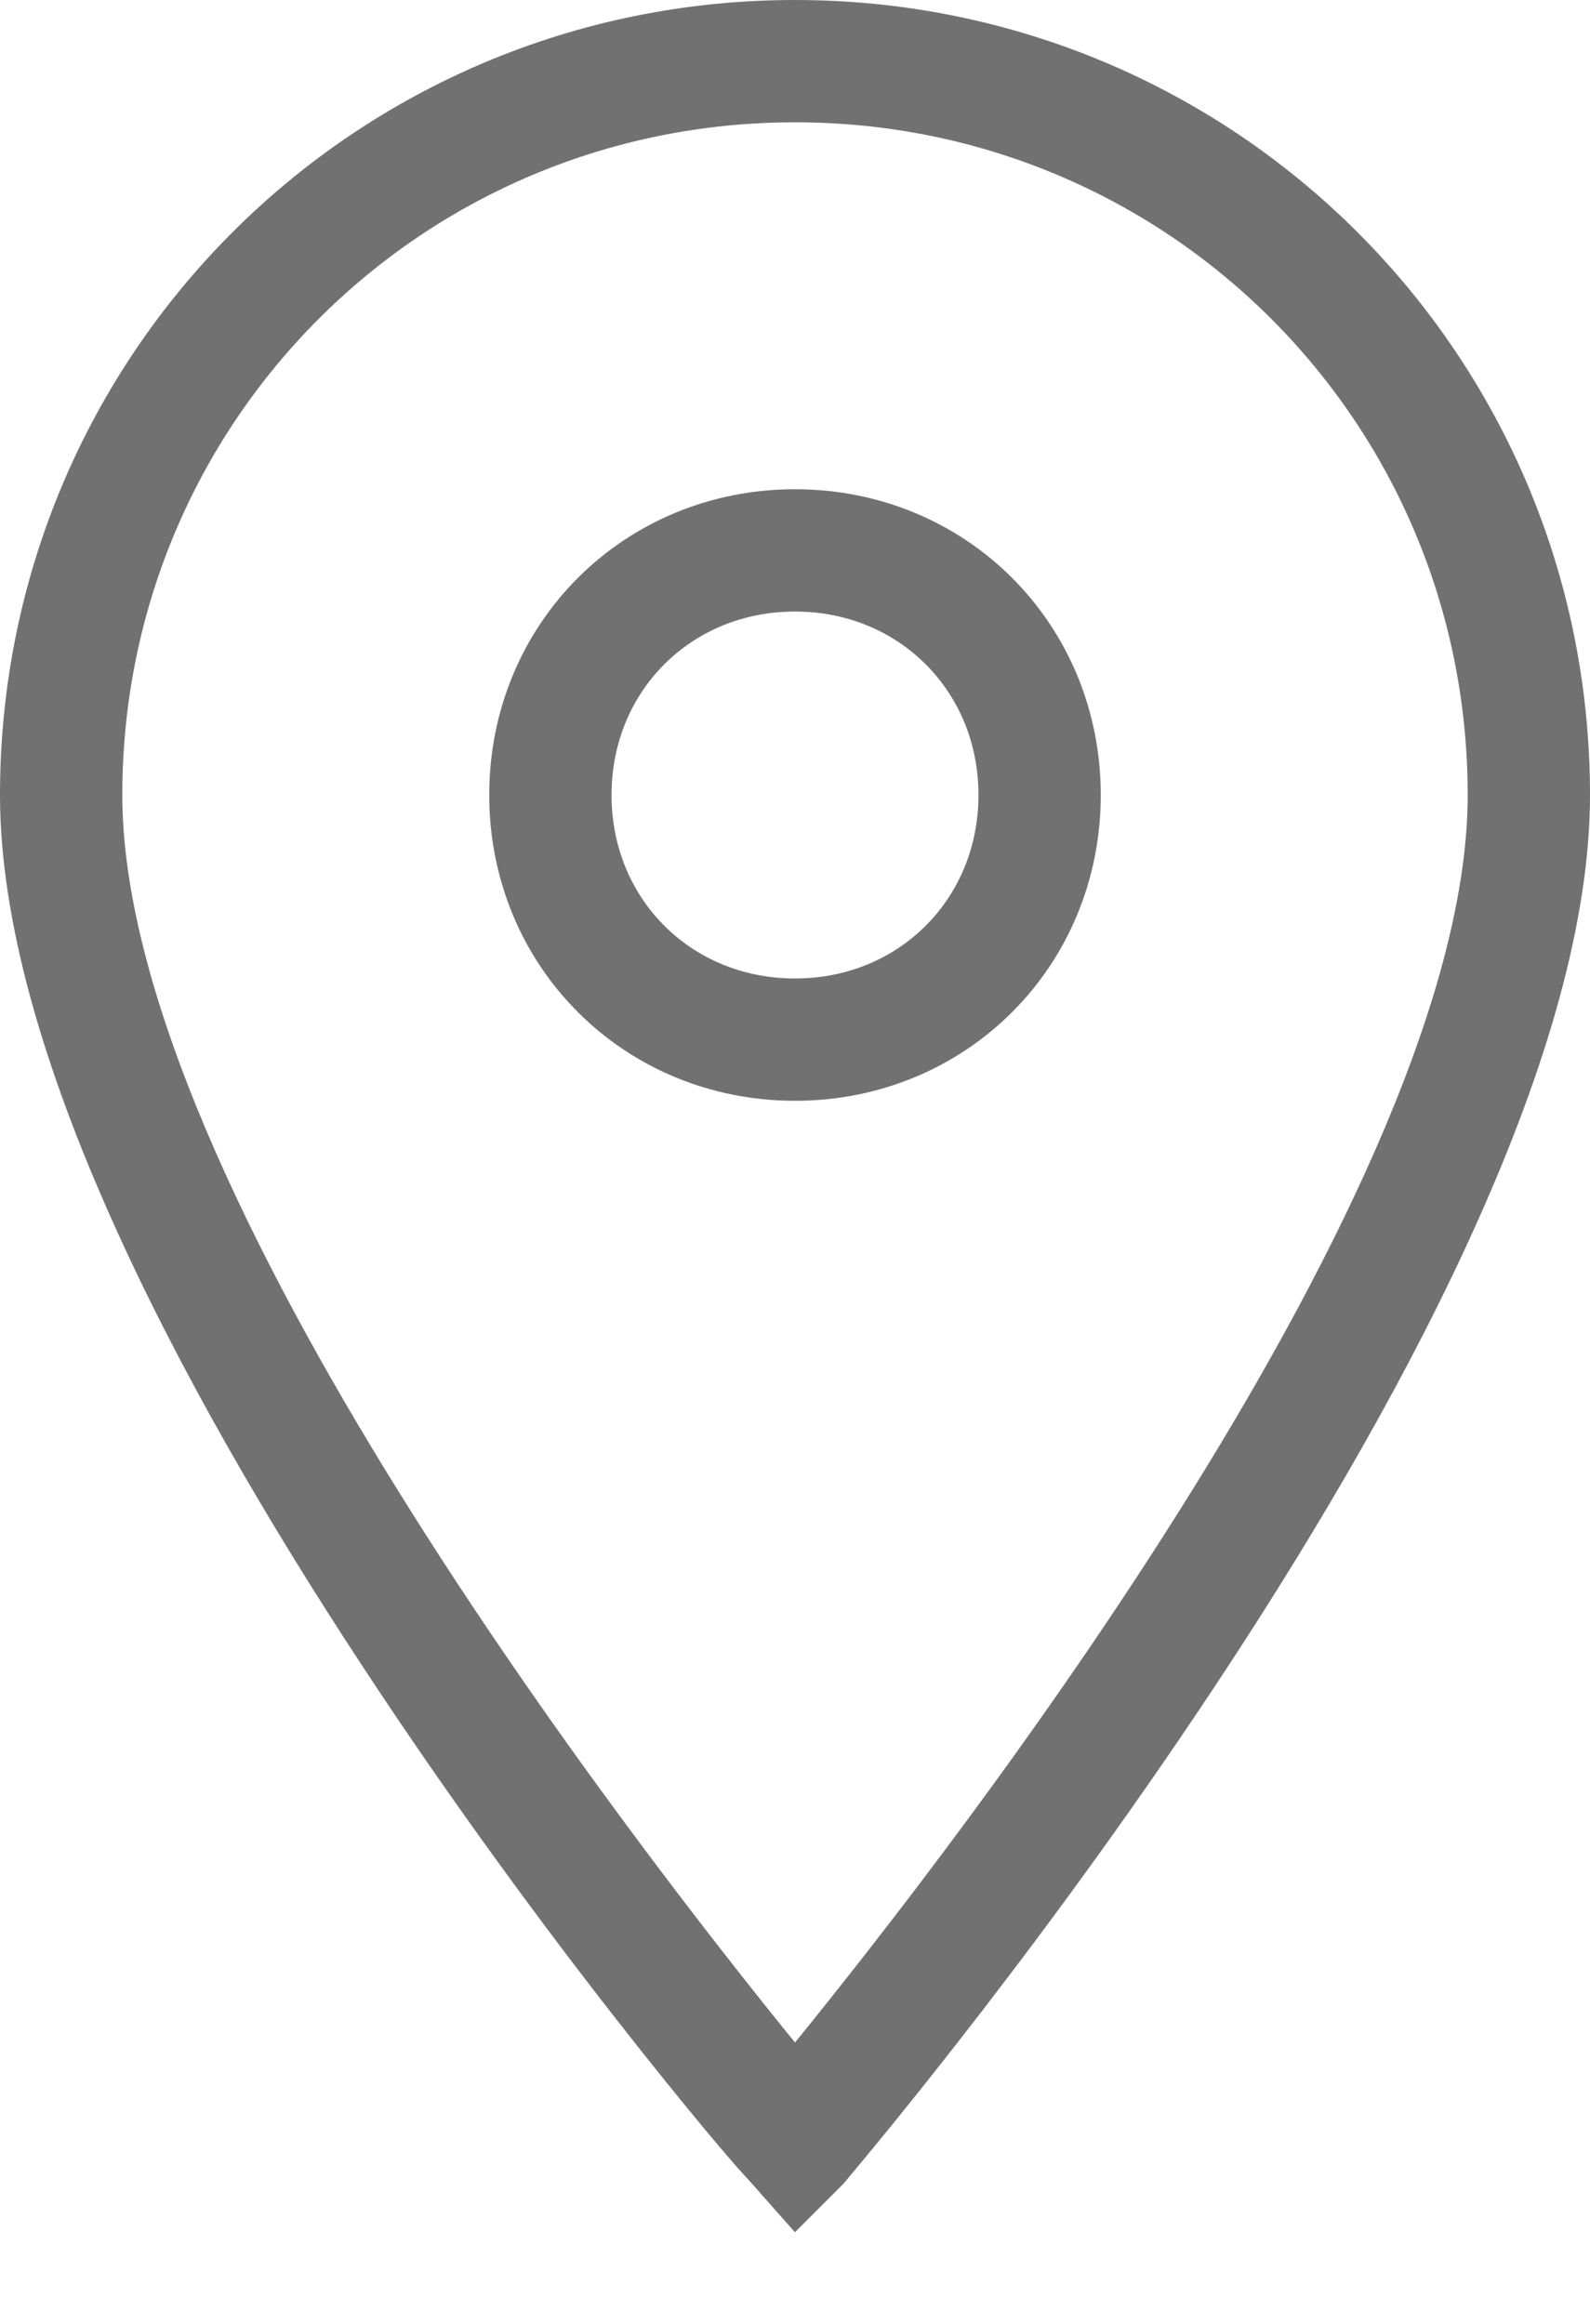
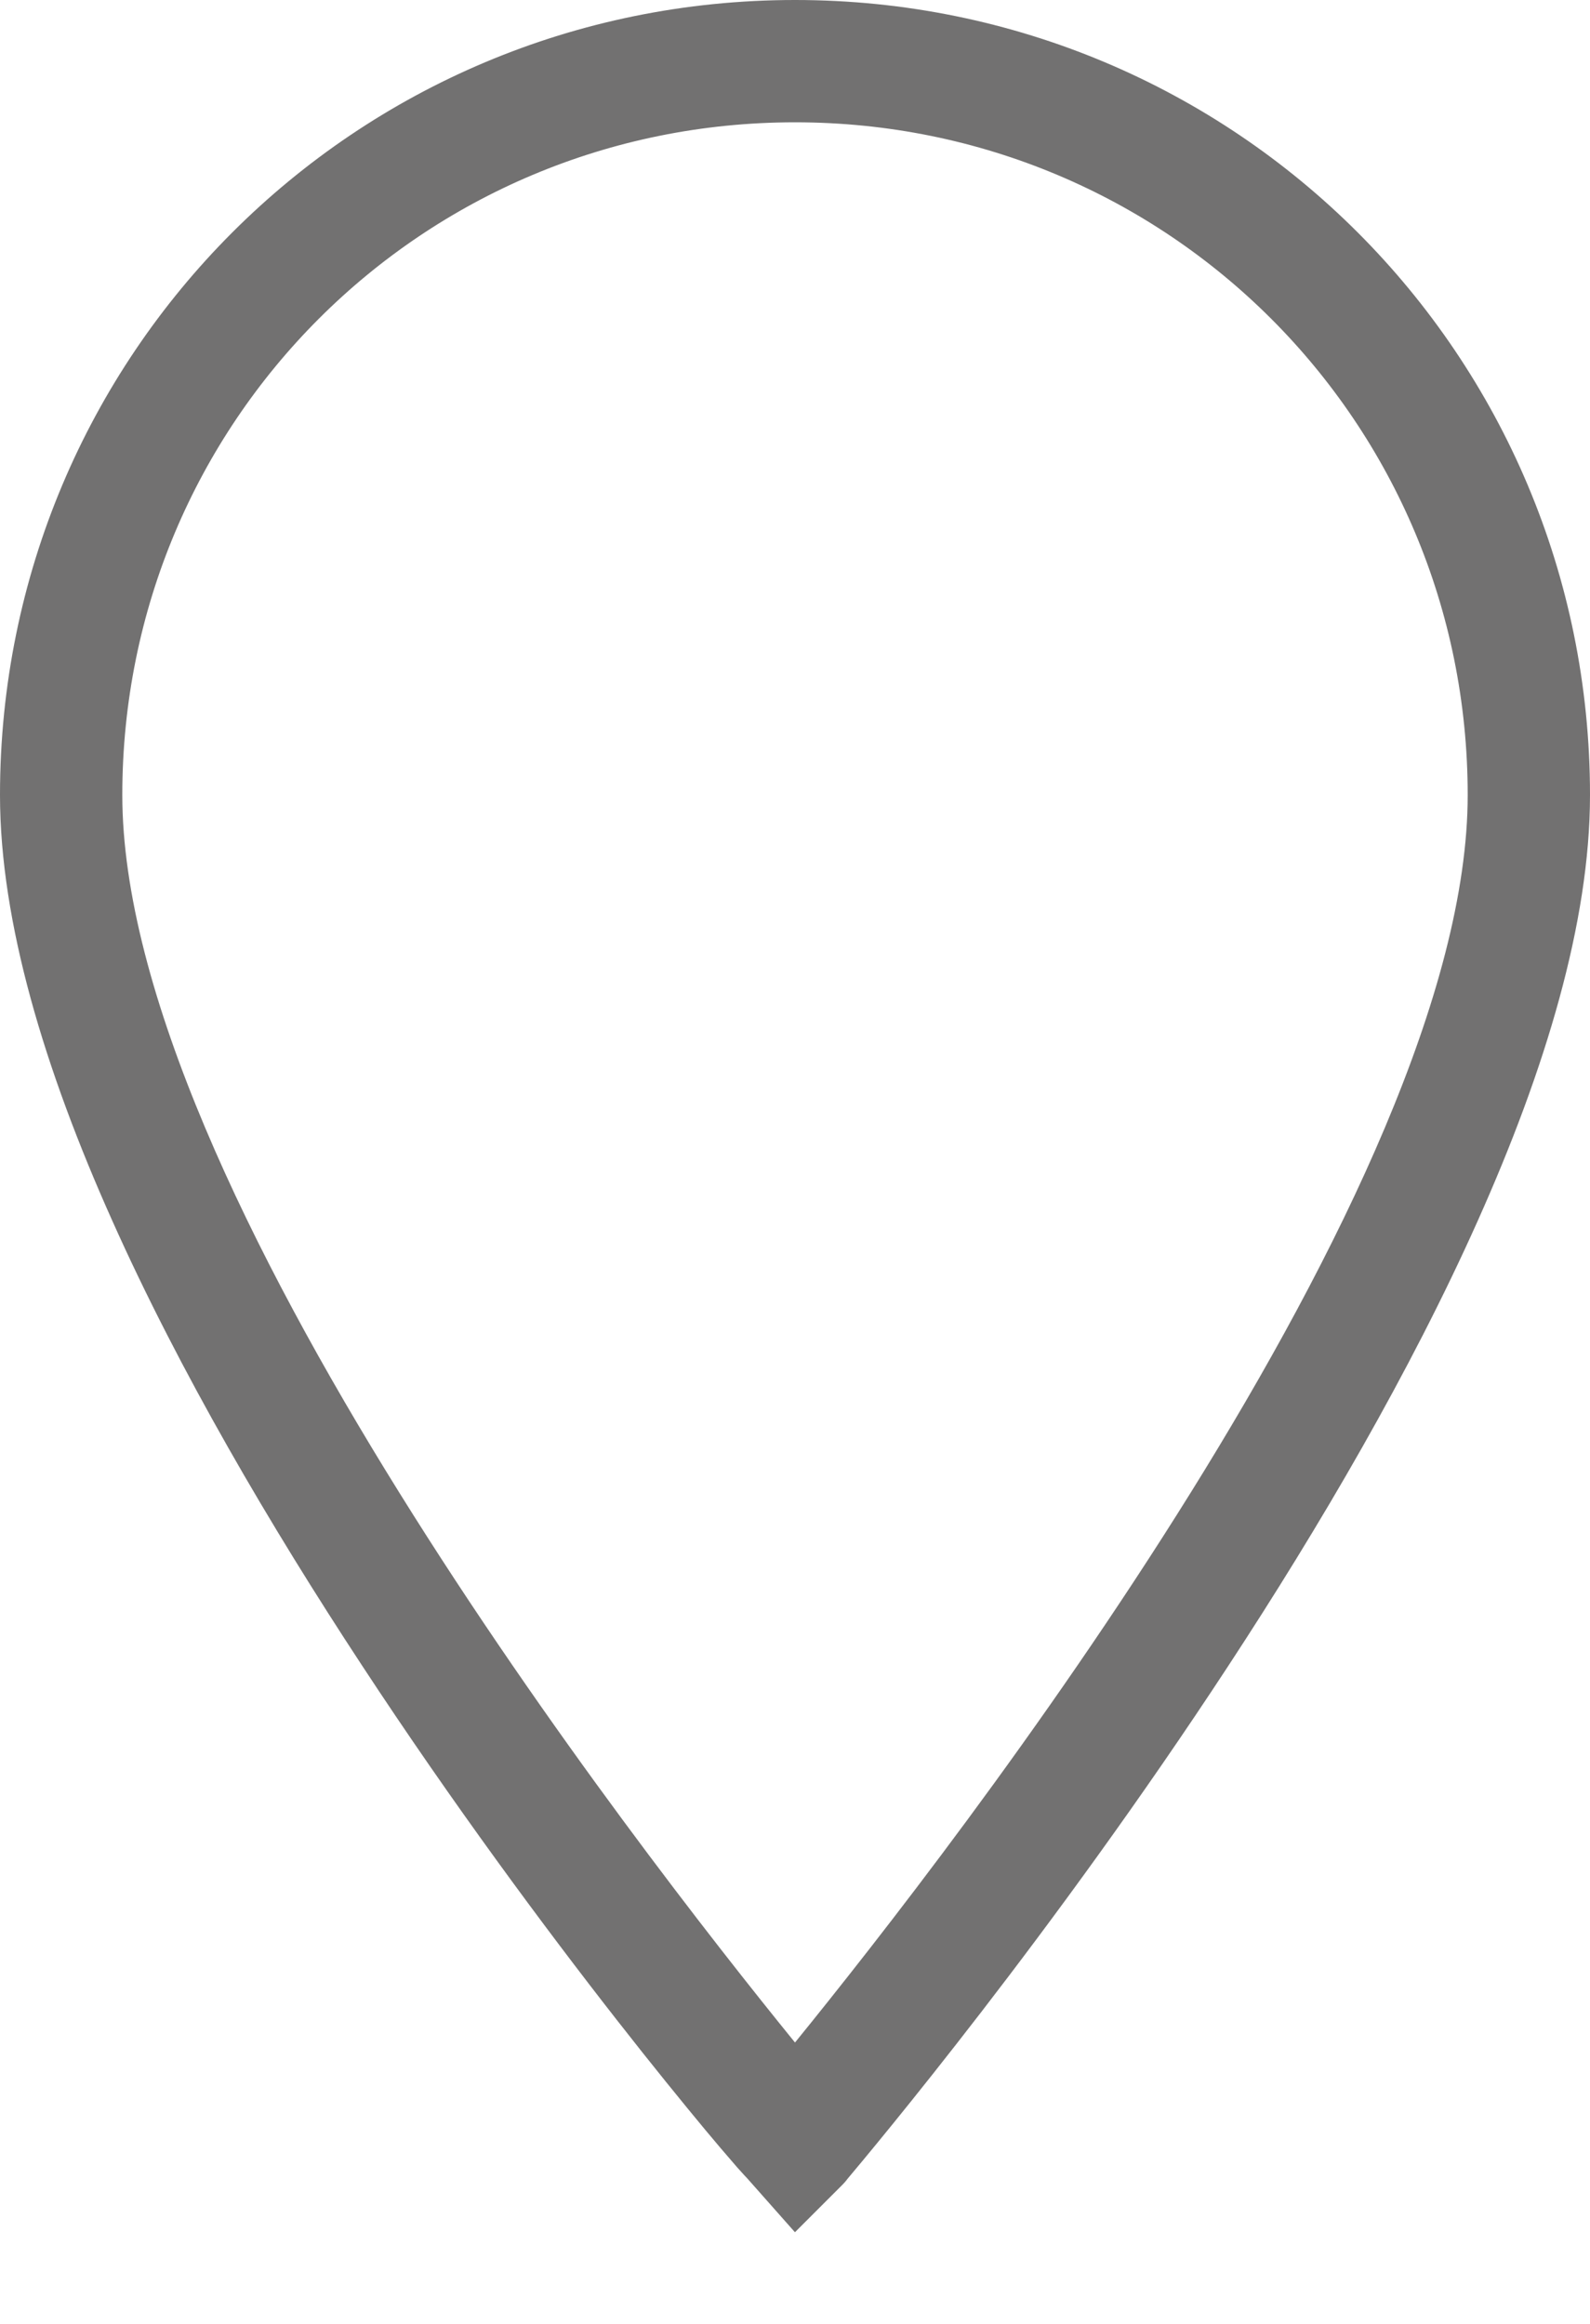
<svg xmlns="http://www.w3.org/2000/svg" width="13" height="19" viewBox="0 0 13 19" fill="none">
  <path d="M6.516 17.711L6.377 17.554L6.369 17.546L6.362 17.539C6.362 17.539 6.36 17.537 6.356 17.532L6.336 17.51C6.319 17.492 6.297 17.467 6.27 17.435C6.215 17.372 6.141 17.285 6.05 17.176C5.869 16.958 5.622 16.655 5.333 16.285C4.754 15.544 4.005 14.536 3.266 13.409C2.525 12.281 1.797 11.04 1.256 9.83C0.711 8.614 0.37 7.461 0.37 6.5C0.37 3.104 3.104 0.37 6.5 0.37C9.896 0.37 12.63 3.104 12.63 6.5C12.63 7.461 12.289 8.614 11.744 9.831C11.203 11.042 10.475 12.285 9.734 13.416C8.31 15.591 6.857 17.325 6.636 17.588C6.633 17.593 6.63 17.597 6.627 17.6L6.516 17.711ZM6.213 16.933L6.5 17.287L6.787 16.933C7.441 16.128 8.827 14.365 10.052 12.395C10.664 11.411 11.24 10.368 11.664 9.363C12.086 8.363 12.37 7.372 12.37 6.5C12.37 3.246 9.754 0.63 6.5 0.63C3.246 0.63 0.63 3.246 0.63 6.5C0.63 7.372 0.914 8.363 1.336 9.363C1.76 10.368 2.336 11.411 2.948 12.395C4.173 14.365 5.559 16.128 6.213 16.933Z" stroke="#727171" stroke-width="0.74" />
-   <path d="M6.5 8.63C5.304 8.63 4.37 7.696 4.37 6.5C4.37 5.304 5.304 4.37 6.5 4.37C7.696 4.37 8.63 5.304 8.63 6.5C8.63 7.696 7.696 8.63 6.5 8.63ZM6.5 4.63C5.446 4.63 4.63 5.446 4.63 6.5C4.63 7.554 5.446 8.37 6.5 8.37C7.554 8.37 8.37 7.554 8.37 6.5C8.37 5.446 7.554 4.63 6.5 4.63Z" fill="#727171" stroke="#727171" stroke-width="0.74" />
</svg>